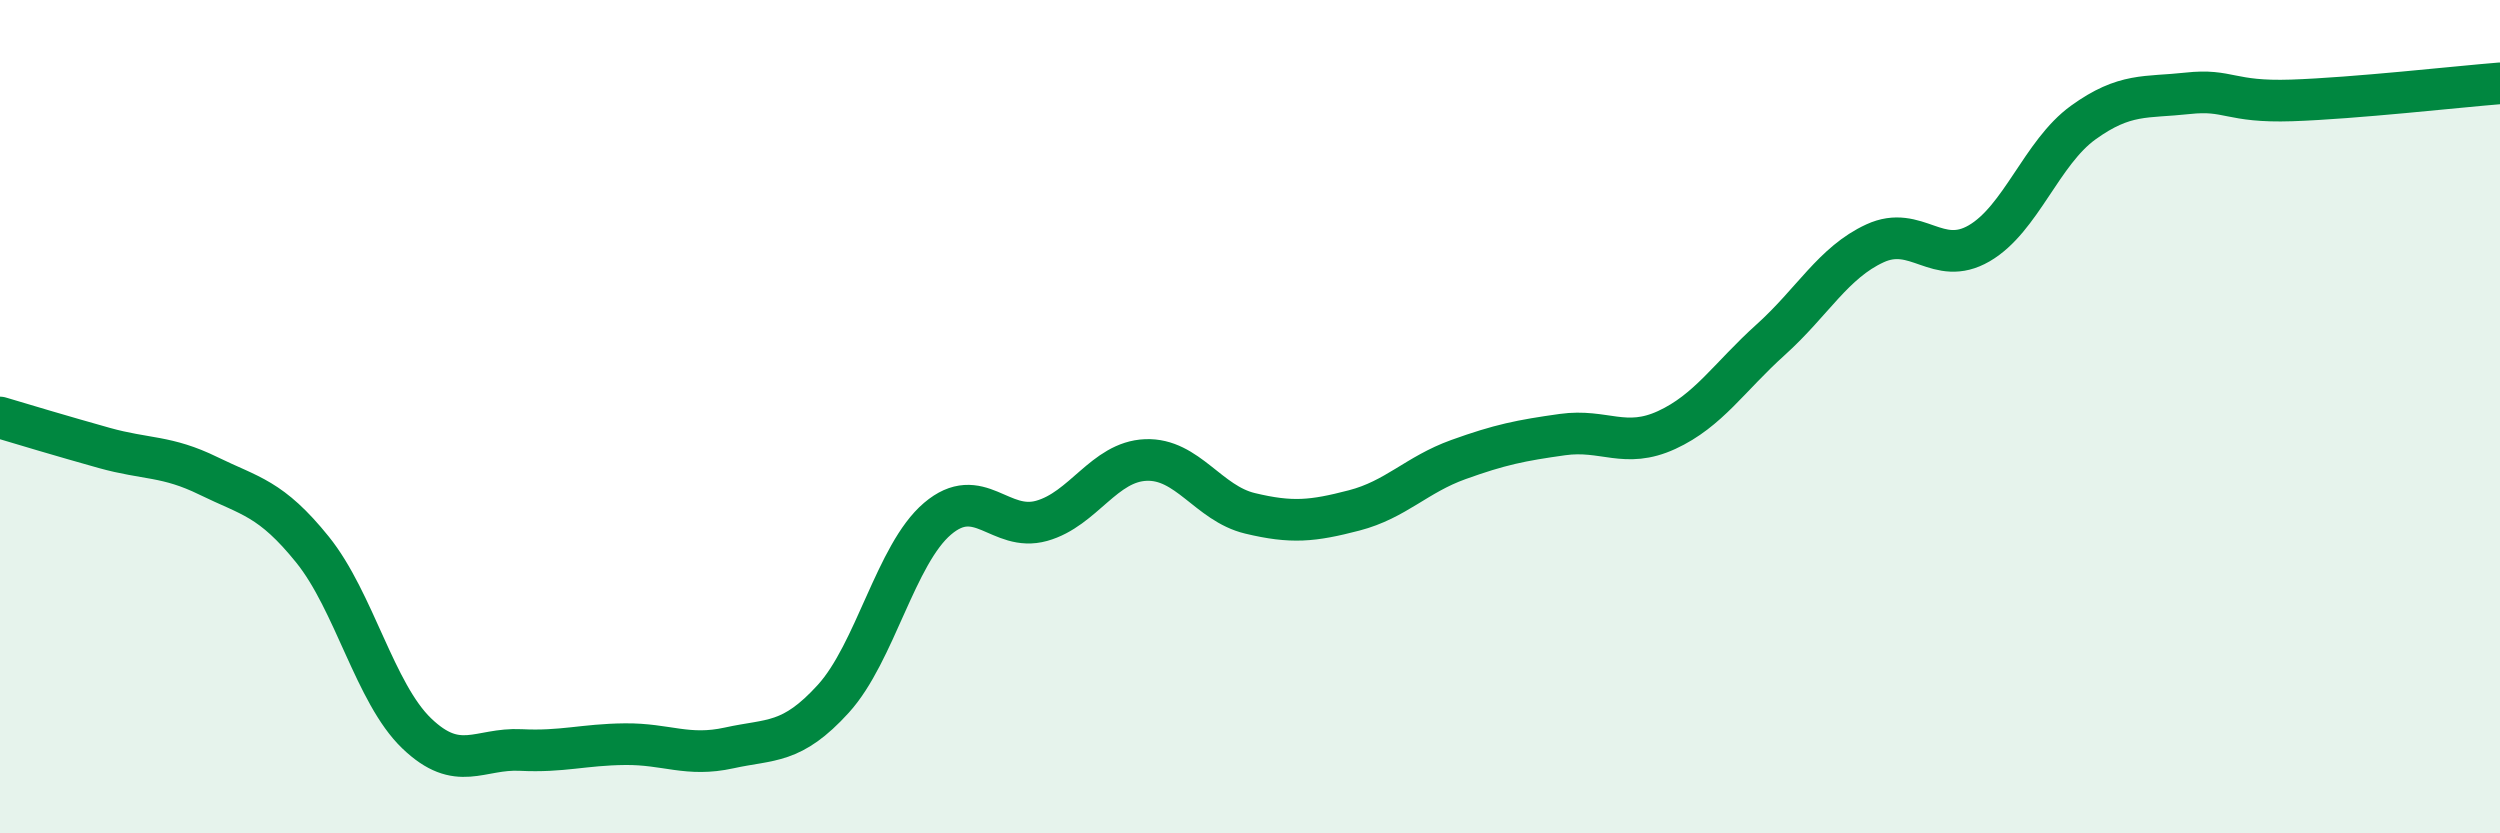
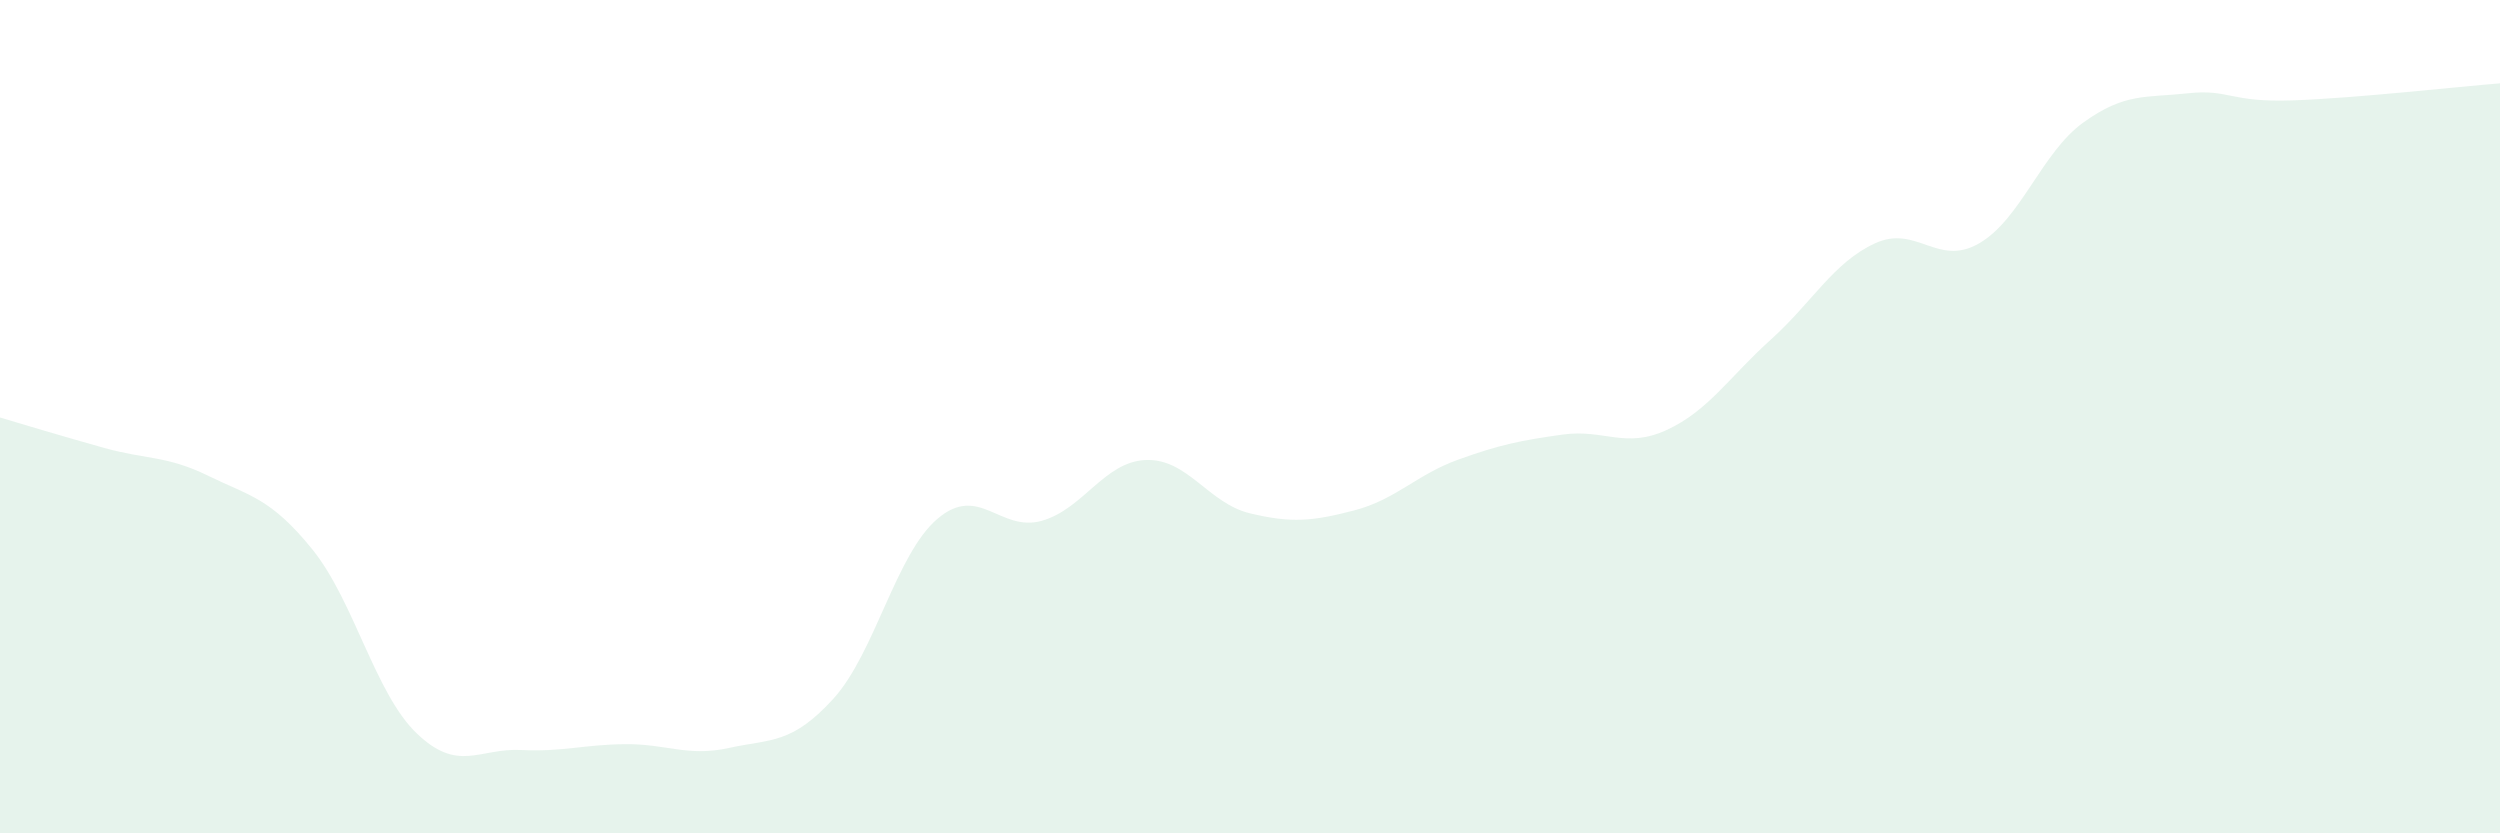
<svg xmlns="http://www.w3.org/2000/svg" width="60" height="20" viewBox="0 0 60 20">
  <path d="M 0,10.02 C 0.5,10.17 1.5,10.47 2.5,10.75 C 3.5,11.03 4,10.93 5,11.42 C 6,11.91 6.5,11.95 7.5,13.19 C 8.5,14.43 9,16.64 10,17.6 C 11,18.56 11.5,17.95 12.5,18 C 13.5,18.05 14,17.87 15,17.86 C 16,17.85 16.5,18.17 17.5,17.95 C 18.5,17.73 19,17.87 20,16.77 C 21,15.67 21.5,13.3 22.5,12.45 C 23.5,11.6 24,12.78 25,12.5 C 26,12.22 26.5,11.08 27.5,11.04 C 28.5,11 29,12.08 30,12.32 C 31,12.56 31.5,12.51 32.5,12.25 C 33.5,11.99 34,11.39 35,11.03 C 36,10.67 36.5,10.57 37.5,10.43 C 38.5,10.29 39,10.78 40,10.32 C 41,9.86 41.5,9.05 42.5,8.15 C 43.5,7.25 44,6.3 45,5.84 C 46,5.38 46.5,6.42 47.5,5.84 C 48.5,5.26 49,3.66 50,2.94 C 51,2.22 51.5,2.35 52.5,2.24 C 53.5,2.13 53.5,2.46 55,2.41 C 56.5,2.36 59,2.08 60,2L60 20L0 20Z" fill="#008740" opacity="0.1" stroke-linecap="round" stroke-linejoin="round" />
-   <path d="M 0,10.02 C 0.5,10.17 1.5,10.47 2.5,10.75 C 3.5,11.03 4,10.93 5,11.42 C 6,11.91 6.5,11.95 7.5,13.19 C 8.5,14.43 9,16.64 10,17.6 C 11,18.56 11.5,17.95 12.5,18 C 13.5,18.05 14,17.87 15,17.86 C 16,17.85 16.5,18.17 17.5,17.95 C 18.5,17.73 19,17.87 20,16.77 C 21,15.67 21.5,13.3 22.5,12.45 C 23.5,11.6 24,12.78 25,12.5 C 26,12.22 26.5,11.08 27.5,11.04 C 28.5,11 29,12.08 30,12.32 C 31,12.56 31.5,12.51 32.5,12.25 C 33.5,11.99 34,11.39 35,11.03 C 36,10.67 36.5,10.57 37.5,10.43 C 38.5,10.29 39,10.78 40,10.32 C 41,9.86 41.5,9.05 42.5,8.15 C 43.5,7.25 44,6.3 45,5.84 C 46,5.38 46.5,6.42 47.5,5.84 C 48.5,5.26 49,3.66 50,2.94 C 51,2.22 51.5,2.35 52.5,2.24 C 53.5,2.13 53.5,2.46 55,2.41 C 56.5,2.36 59,2.08 60,2" stroke="#008740" stroke-width="1" fill="none" stroke-linecap="round" stroke-linejoin="round" />
</svg>